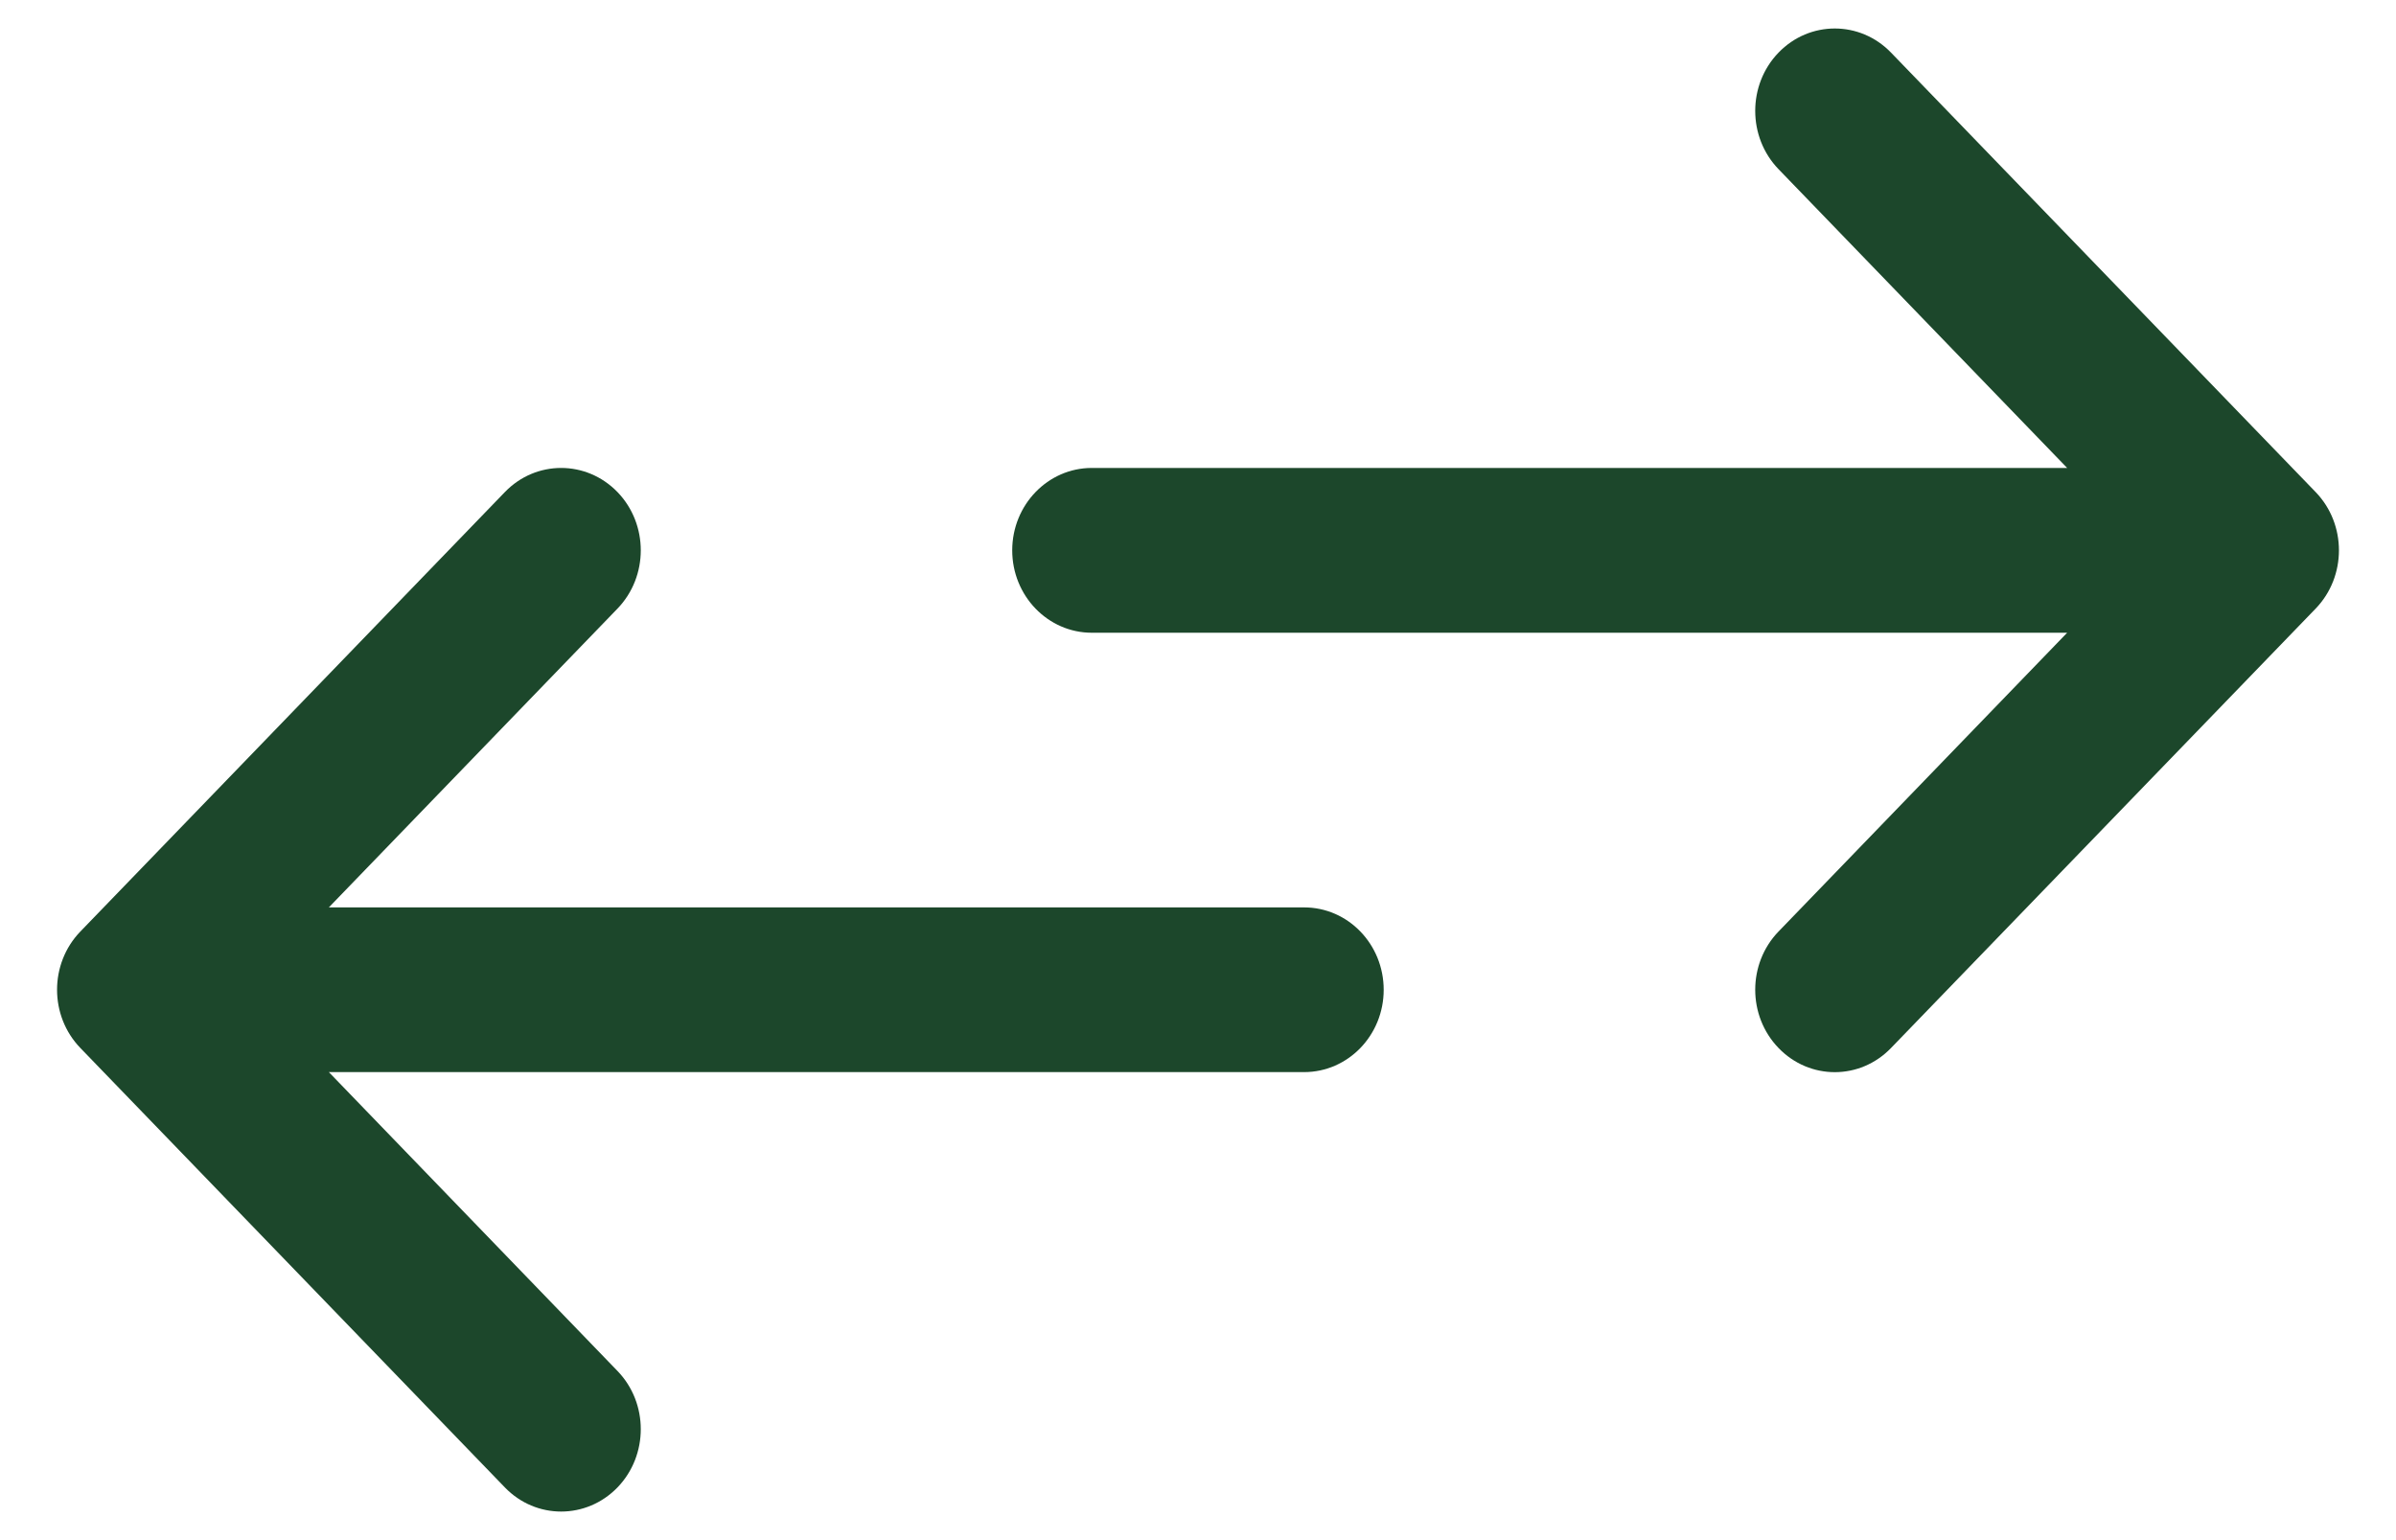
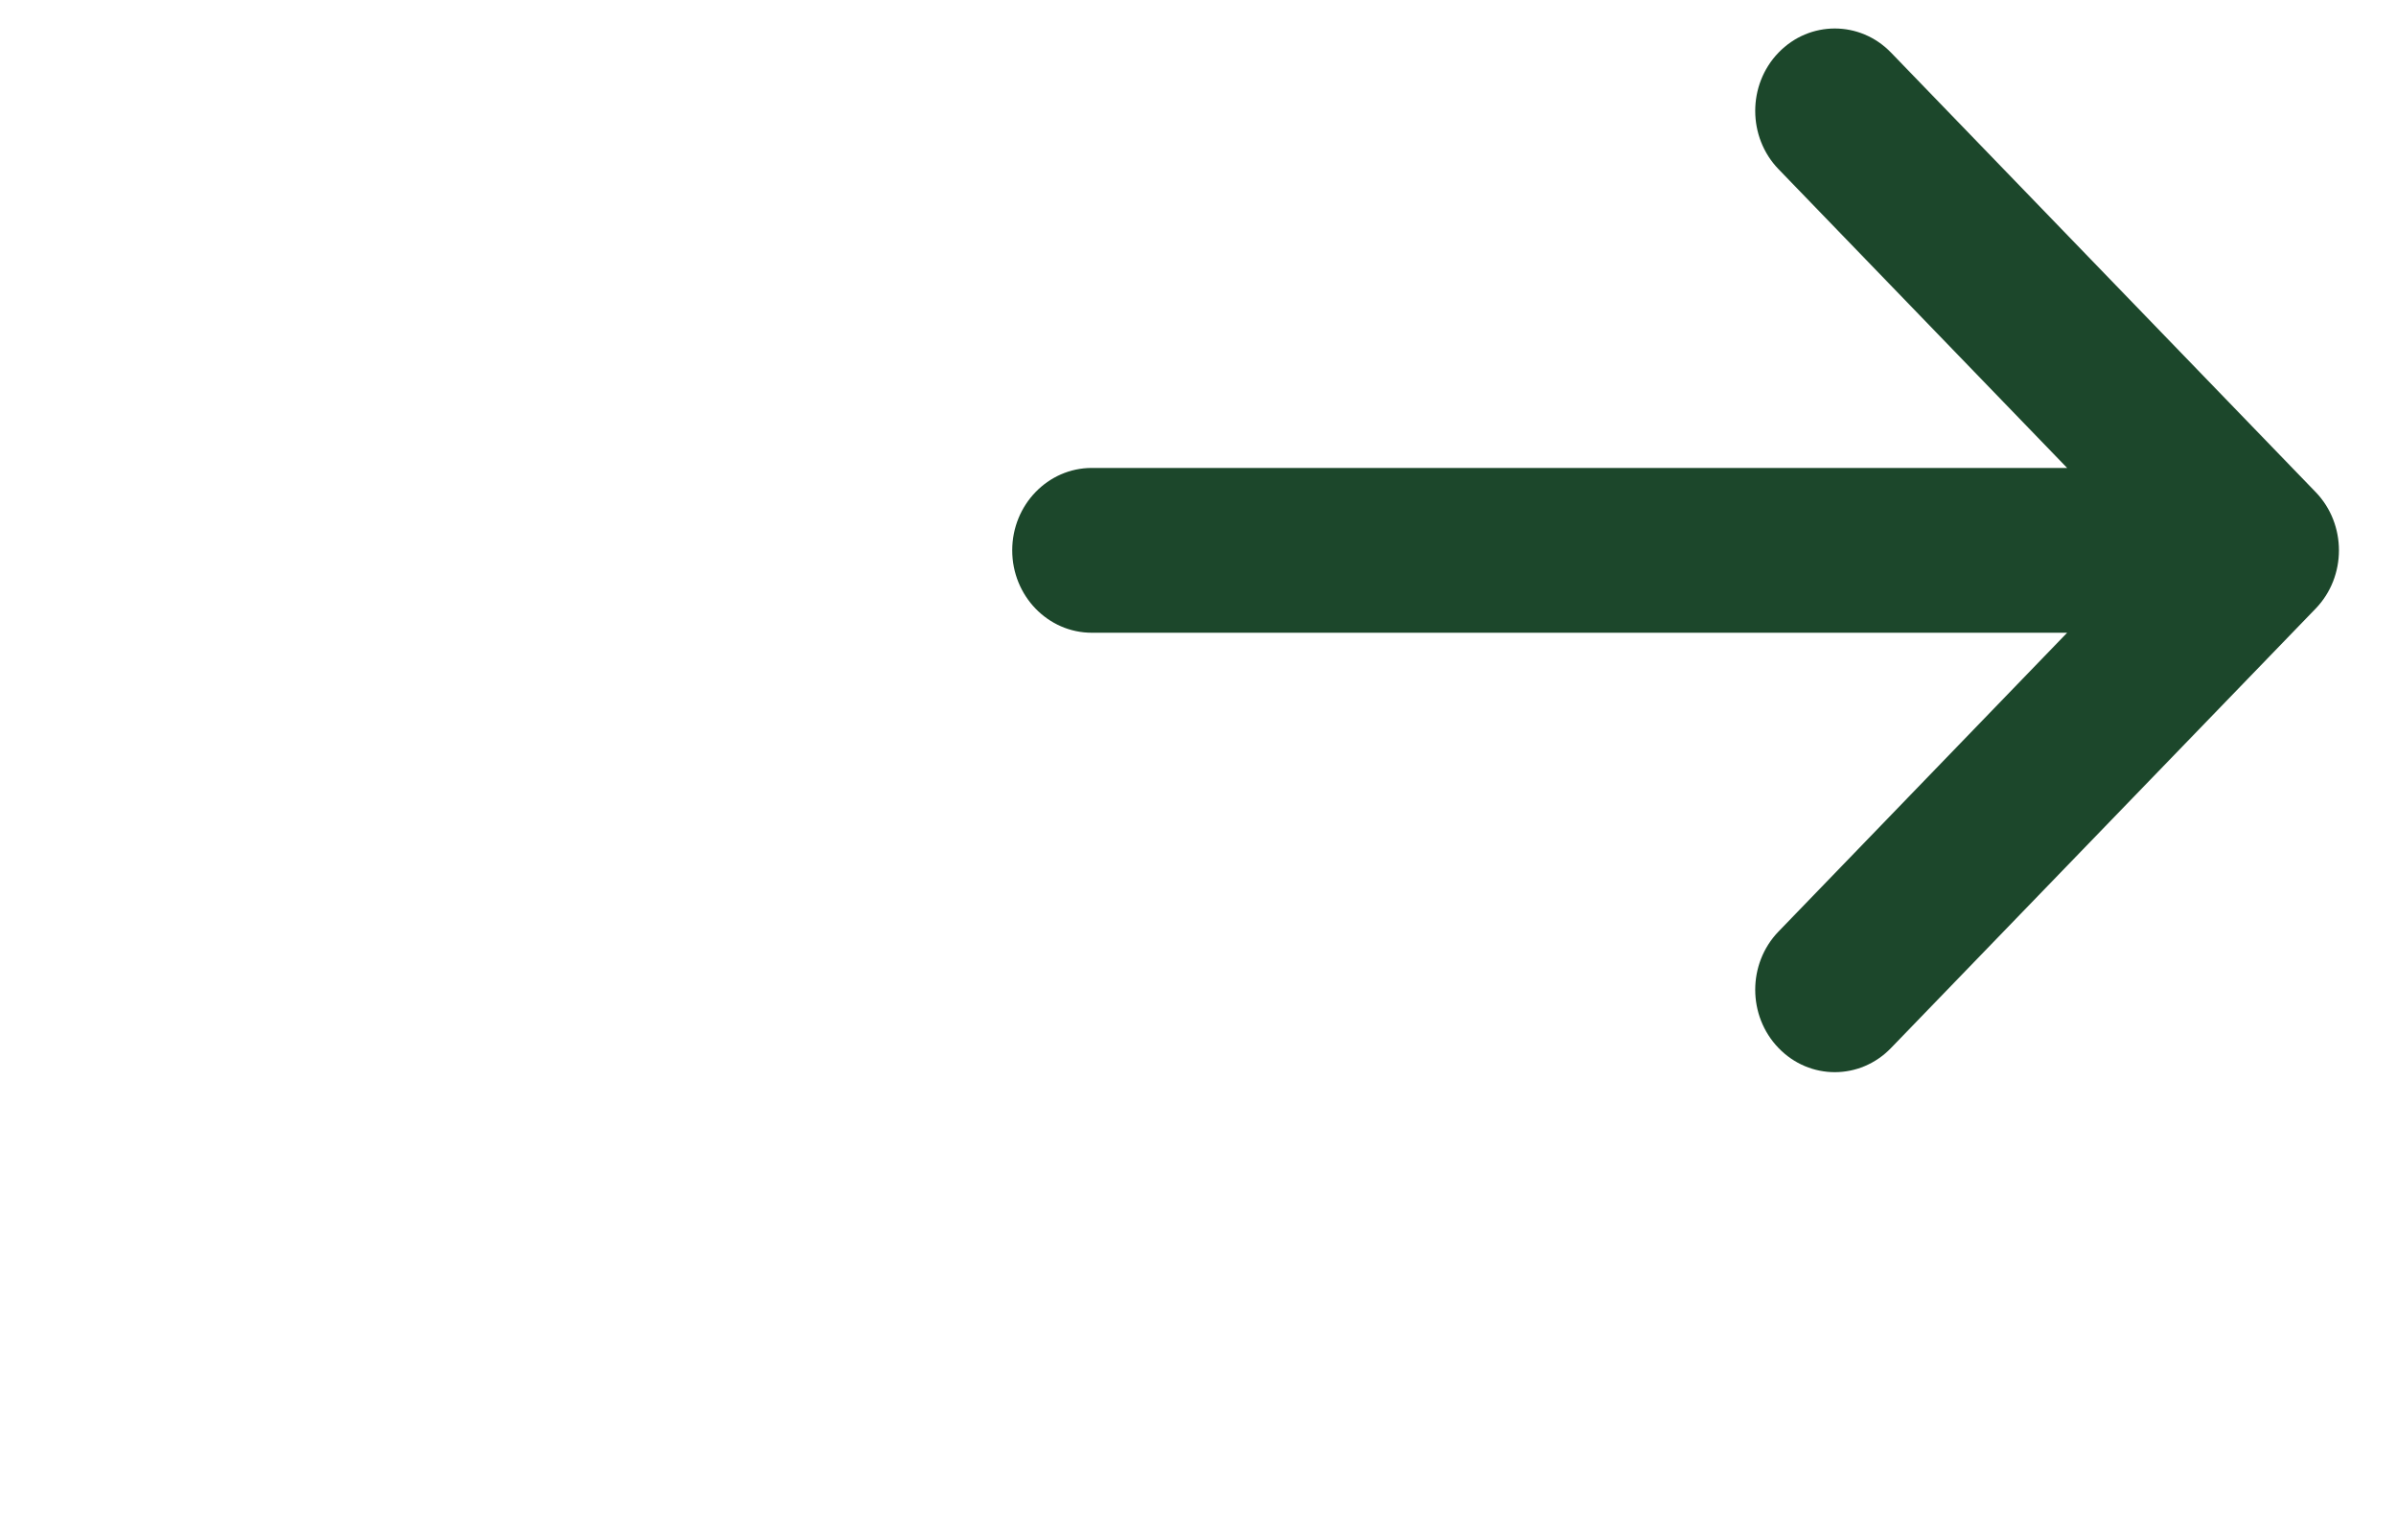
<svg xmlns="http://www.w3.org/2000/svg" width="28" height="18" viewBox="0 0 28 18" fill="none">
  <path d="M20.784 0.615C21.147 0.239 21.736 0.239 22.099 0.615L27.061 5.751C27.424 6.127 27.424 6.737 27.061 7.113L22.099 12.248C21.736 12.625 21.147 12.625 20.784 12.248C20.421 11.872 20.421 11.263 20.784 10.887L24.157 7.395H12.759C12.246 7.395 11.829 6.964 11.829 6.432C11.829 5.9 12.246 5.469 12.759 5.469H24.157L20.784 1.977C20.421 1.601 20.421 0.991 20.784 0.615Z" fill="#1C472B" />
-   <path d="M15.24 12.53C15.754 12.53 16.17 12.099 16.17 11.568C16.17 11.036 15.754 10.605 15.24 10.605L3.843 10.605L7.216 7.113C7.579 6.737 7.579 6.127 7.216 5.751C6.852 5.375 6.263 5.375 5.9 5.751L0.939 10.887C0.576 11.263 0.576 11.872 0.939 12.248L5.9 17.384C6.263 17.76 6.852 17.76 7.216 17.384C7.579 17.008 7.579 16.398 7.216 16.023L3.843 12.53L15.24 12.53Z" fill="#1C472B" />
</svg>